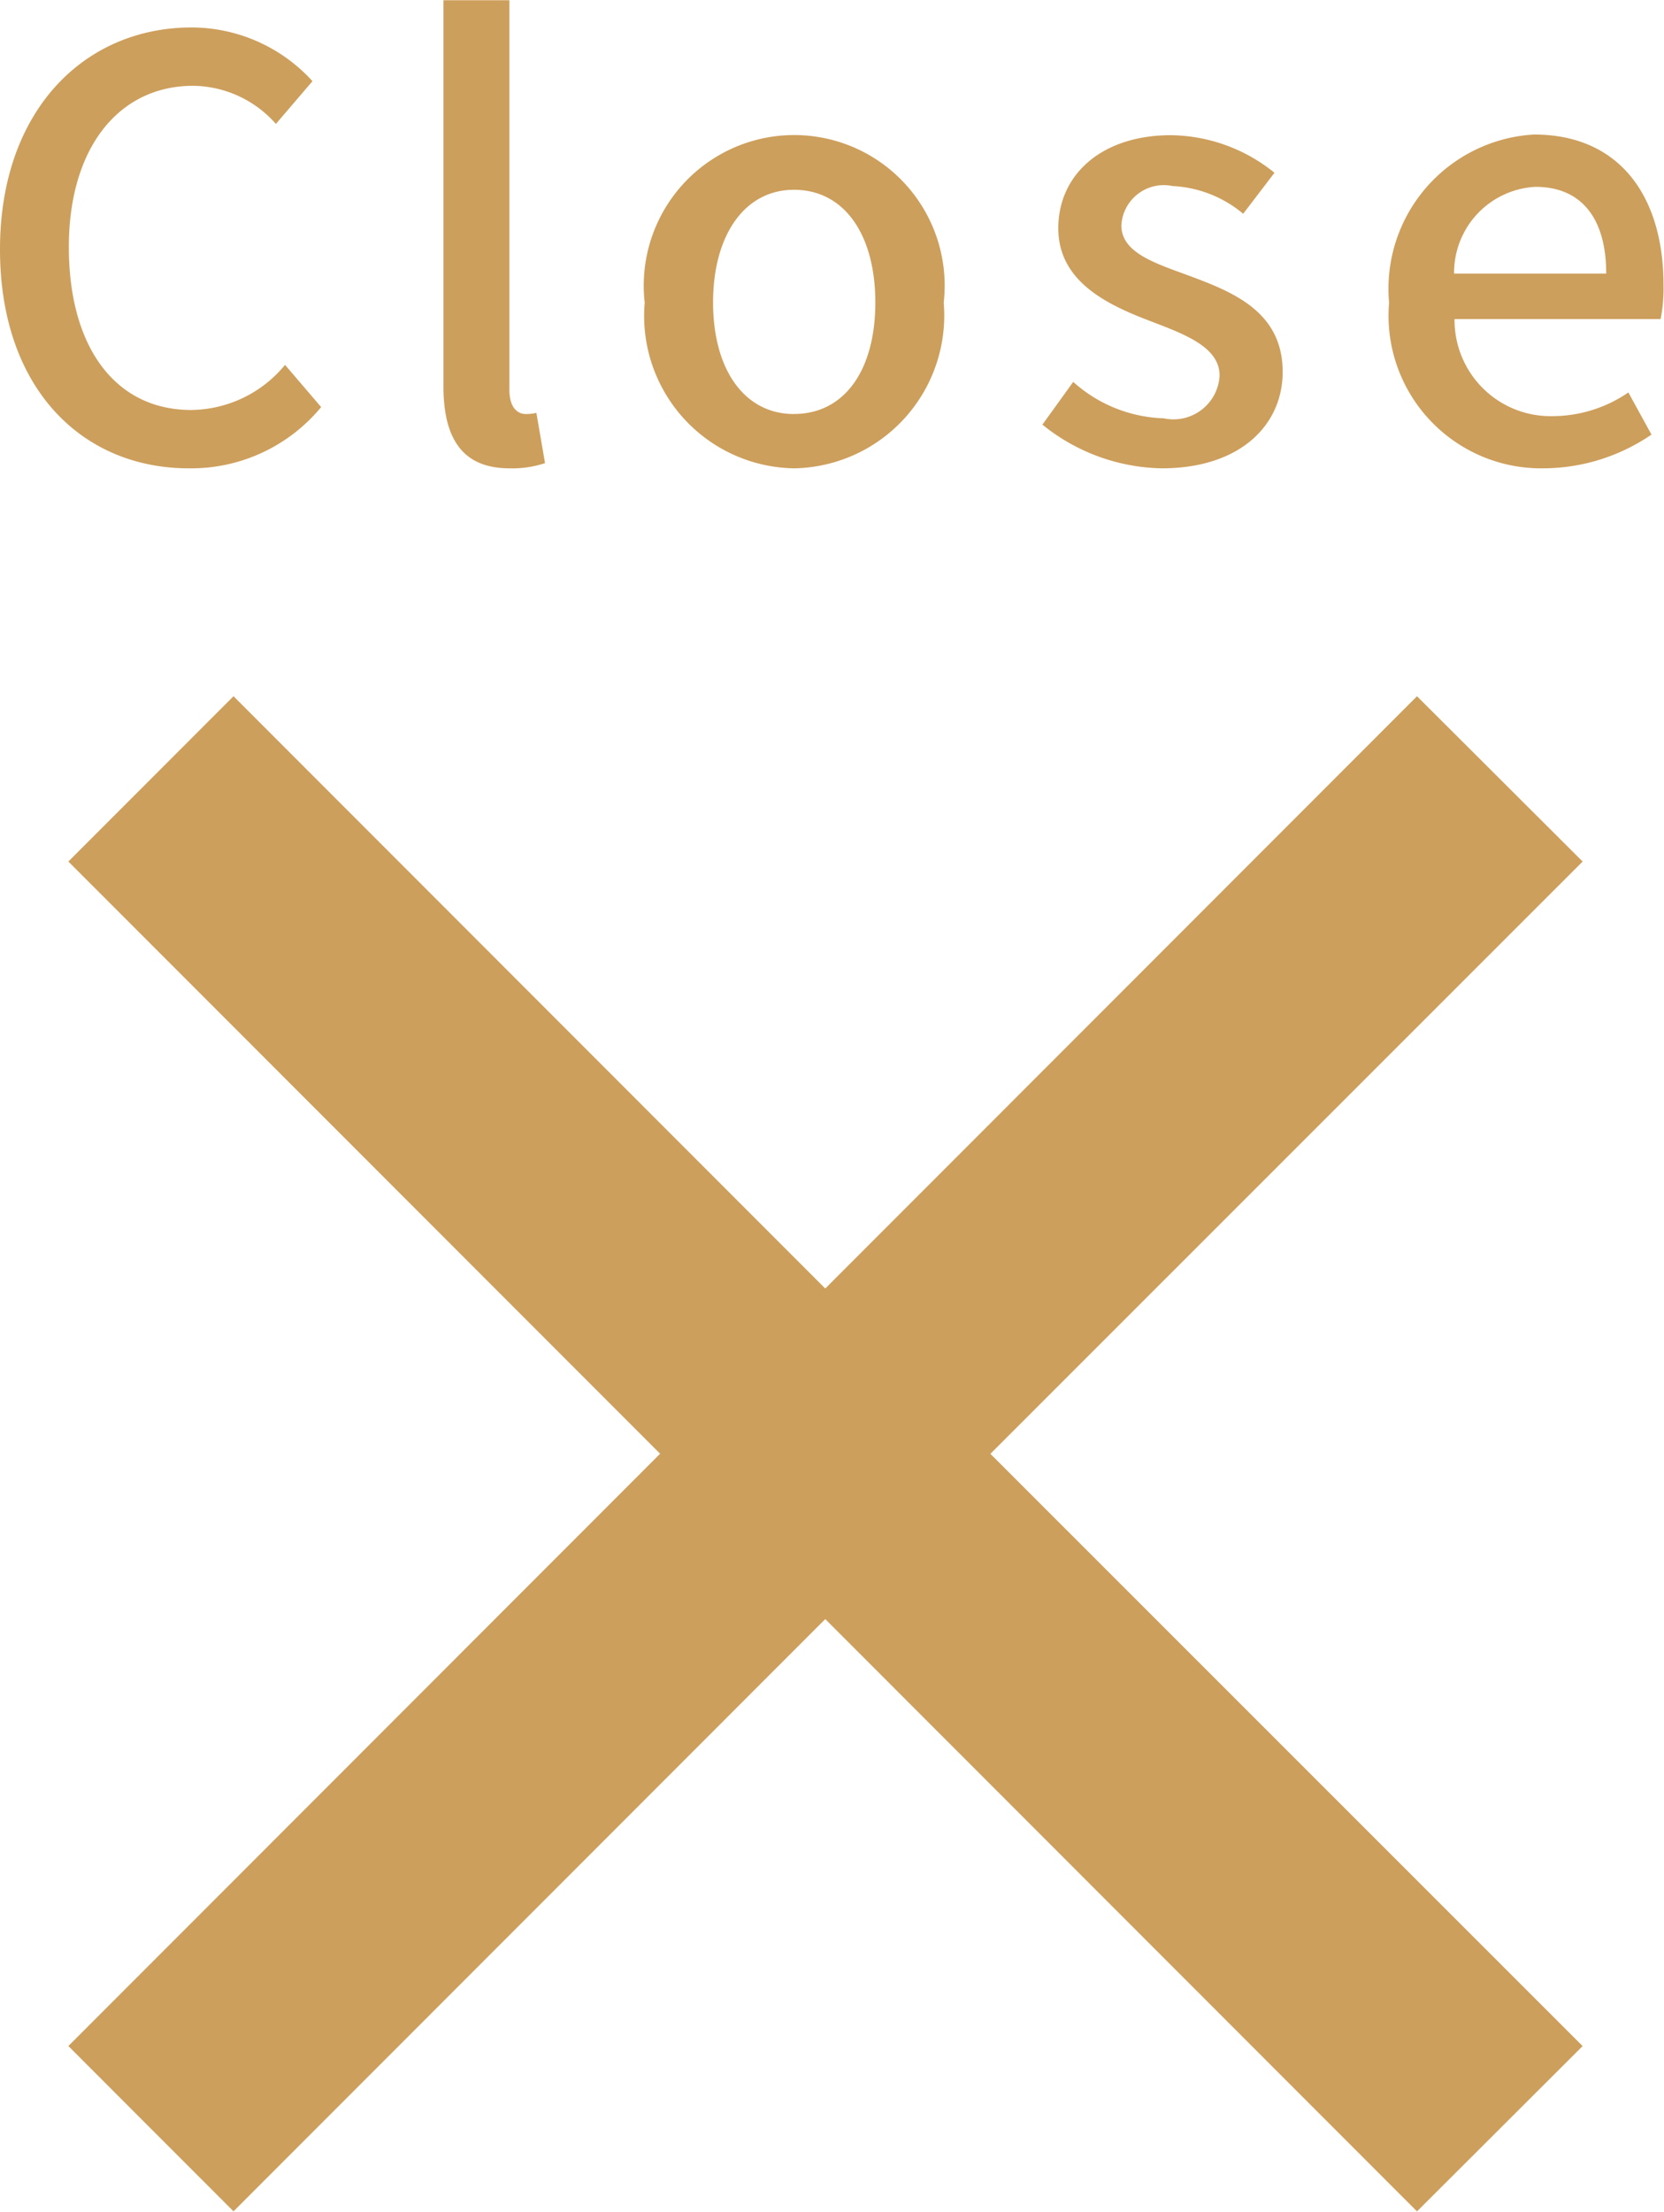
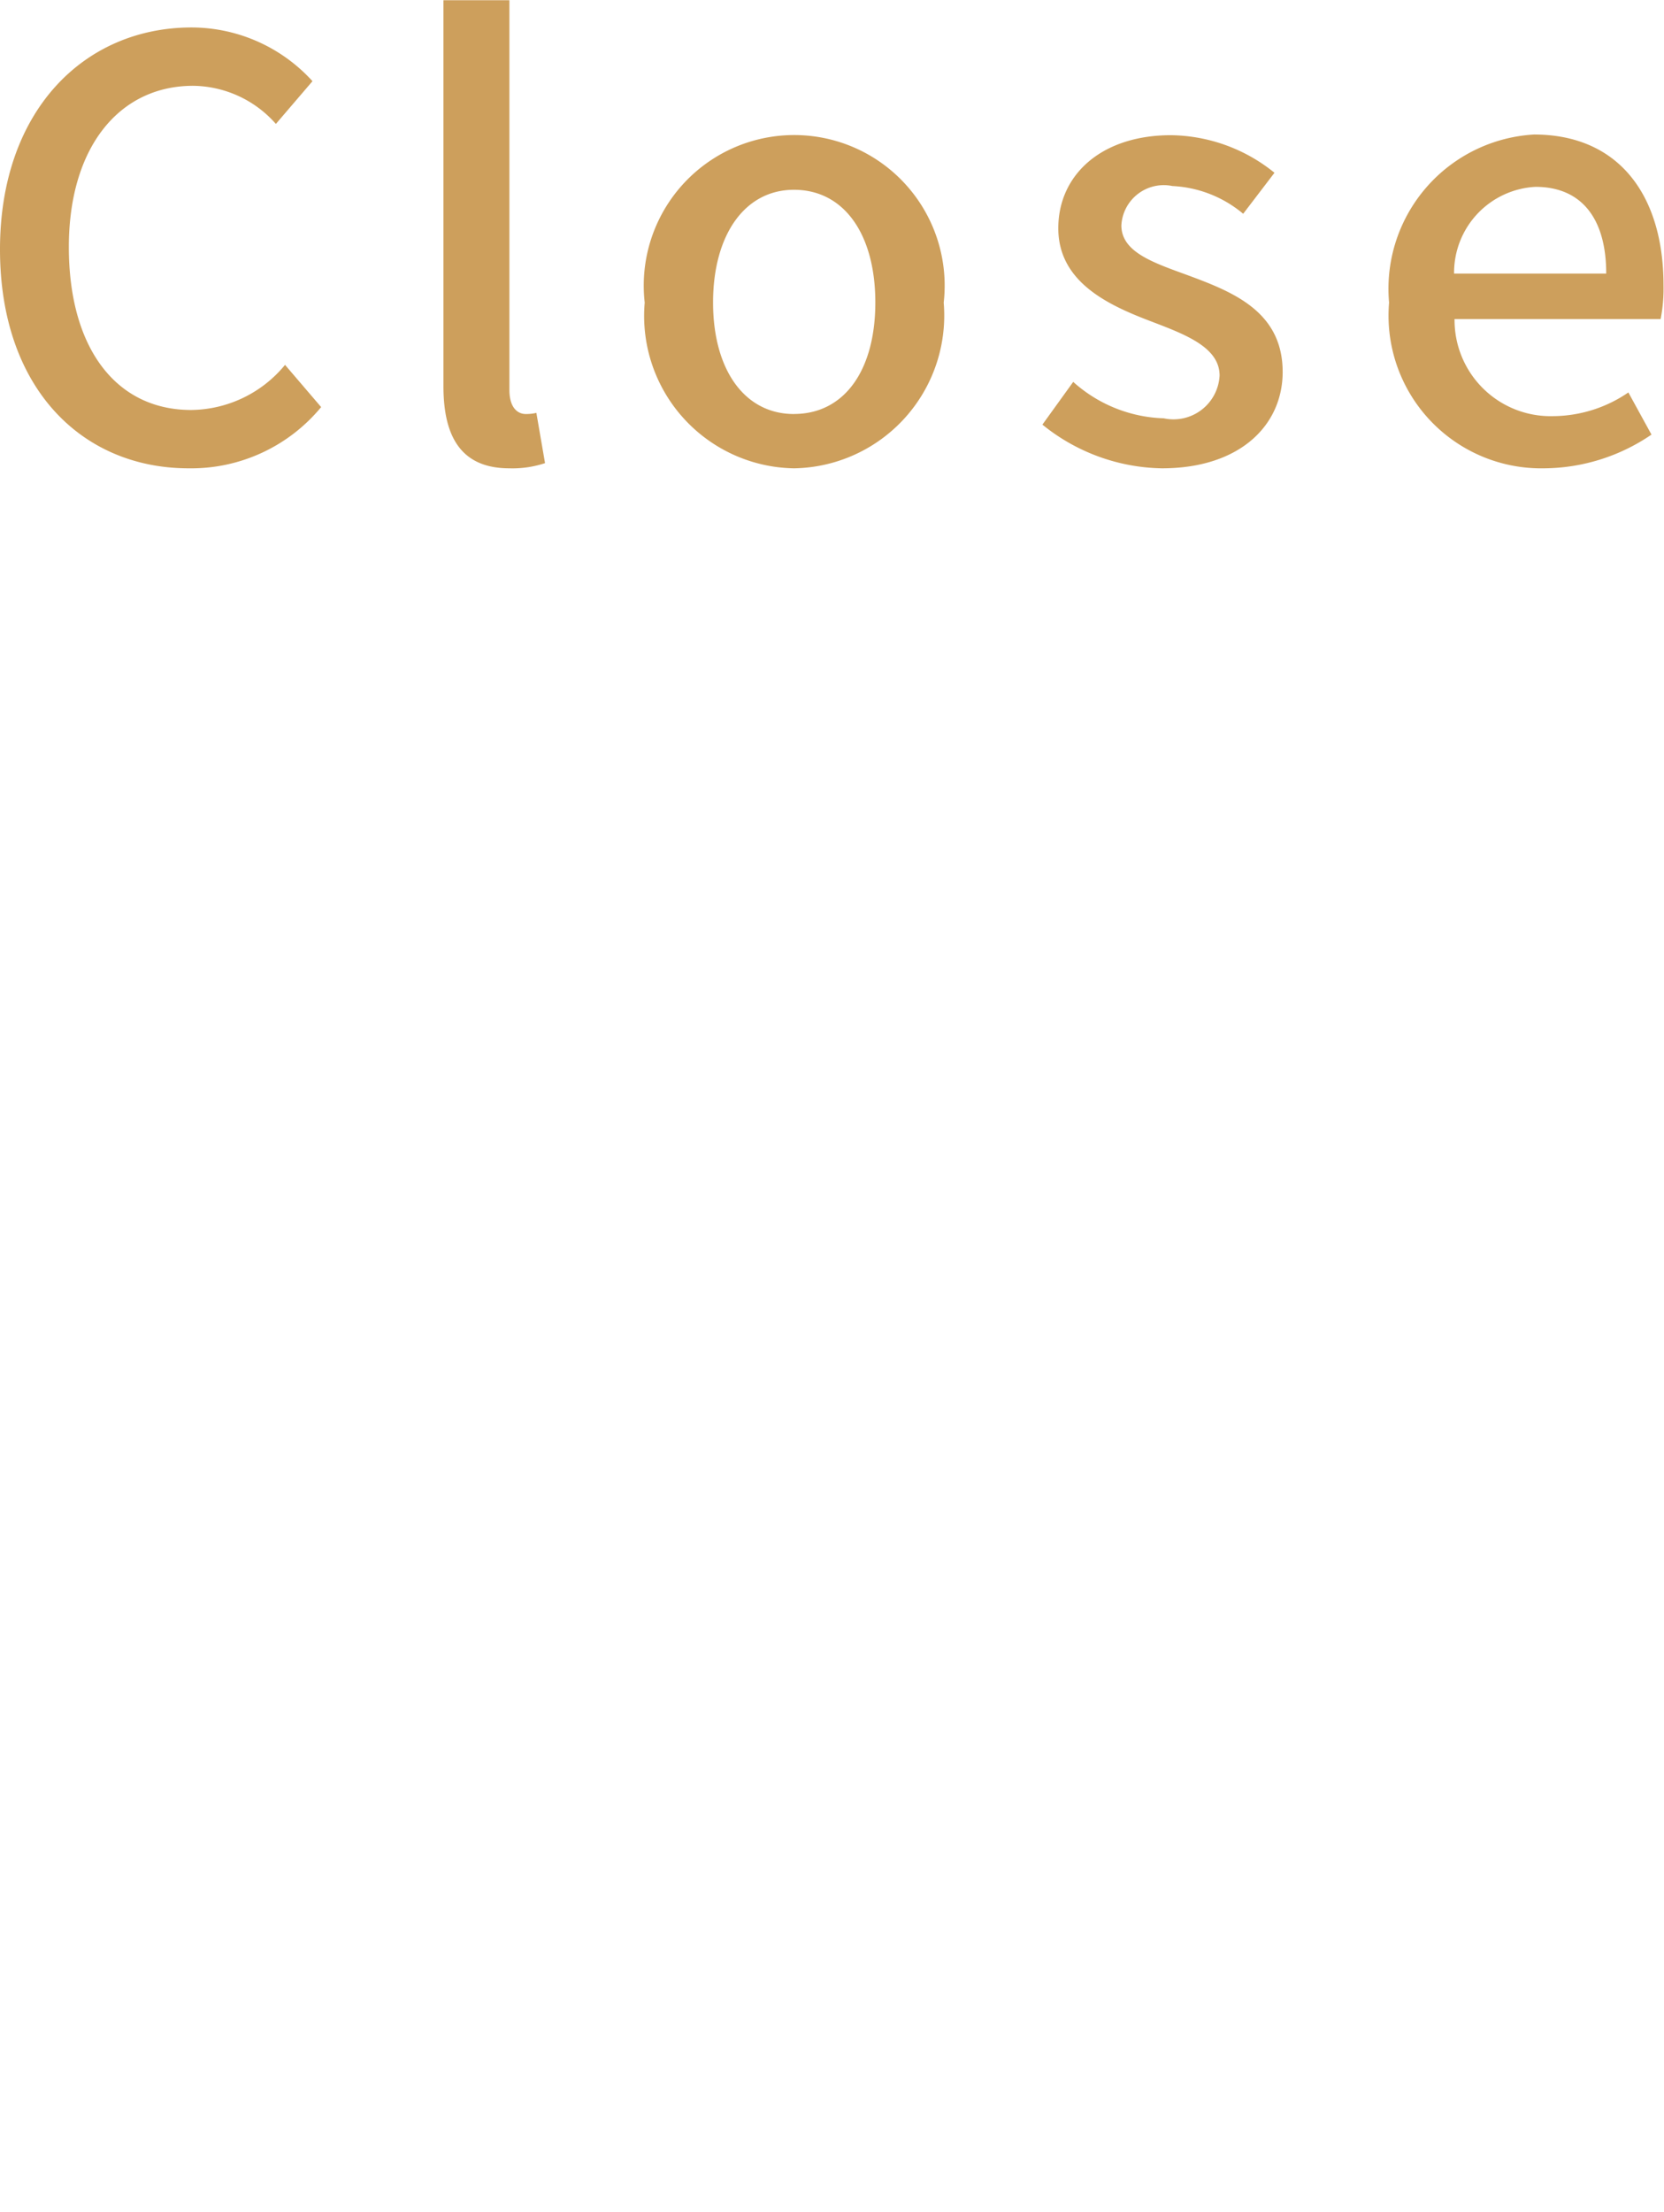
<svg xmlns="http://www.w3.org/2000/svg" height="45.906" viewBox="0 0 34.56 45.906" width="34.56">
  <g fill="#cd9f5c" fill-rule="evenodd" transform="translate(-1381.25 -11.719)">
-     <path d="m1414.12 54.185-3.44 3.431-12.29-12.293-12.29 12.292-3.43-3.431 12.29-12.293-12.29-12.291 3.43-3.431 12.29 12.293 12.29-12.293 3.44 3.431-12.3 12.293z" />
    <path d="m1385.17 21.439a3.5 3.5 0 0 0 2.75-1.271l-.75-.876a2.556 2.556 0 0 1 -1.95.936c-1.56 0-2.54-1.283-2.54-3.382 0-2.075 1.05-3.346 2.58-3.346a2.322 2.322 0 0 1 1.72.791l.76-.887a3.4 3.4 0 0 0 -2.51-1.115c-2.23 0-3.98 1.727-3.98 4.606s1.7 4.544 3.92 4.544zm6.66 0a2.141 2.141 0 0 0 .74-.108l-.18-1.043a.906.906 0 0 1 -.22.024c-.17 0-.34-.132-.34-.5v-8.088h-1.37v8.012c0 1.064.38 1.703 1.37 1.703zm5.91 0a3.172 3.172 0 0 0 3.11-3.439 3.125 3.125 0 1 0 -6.21 0 3.164 3.164 0 0 0 3.1 3.439zm0-1.127c-1.03 0-1.68-.924-1.68-2.315s.65-2.339 1.68-2.339c1.05 0 1.69.935 1.69 2.339s-.64 2.314-1.69 2.314zm7.64 1.127c1.63 0 2.51-.9 2.51-2 0-1.247-1.02-1.655-1.95-2-.72-.264-1.4-.48-1.4-1.043a.882.882 0 0 1 1.06-.816 2.469 2.469 0 0 1 1.47.576l.65-.851a3.477 3.477 0 0 0 -2.15-.78c-1.45 0-2.34.828-2.34 1.931s1.01 1.583 1.89 1.919c.72.276 1.46.54 1.46 1.139a.959.959 0 0 1 -1.16.887 2.946 2.946 0 0 1 -1.88-.756l-.64.887a4.041 4.041 0 0 0 2.48.907zm7.94 0a4 4 0 0 0 2.23-.7l-.48-.875a2.792 2.792 0 0 1 -1.57.492 1.994 1.994 0 0 1 -2.04-2.015h4.28a3.275 3.275 0 0 0 .06-.7c0-1.871-.93-3.13-2.69-3.13a3.207 3.207 0 0 0 -3.01 3.489 3.171 3.171 0 0 0 3.22 3.439zm-1.87-4.042a1.785 1.785 0 0 1 1.69-1.8c.96 0 1.47.66 1.47 1.8z" />
  </g>
</svg>